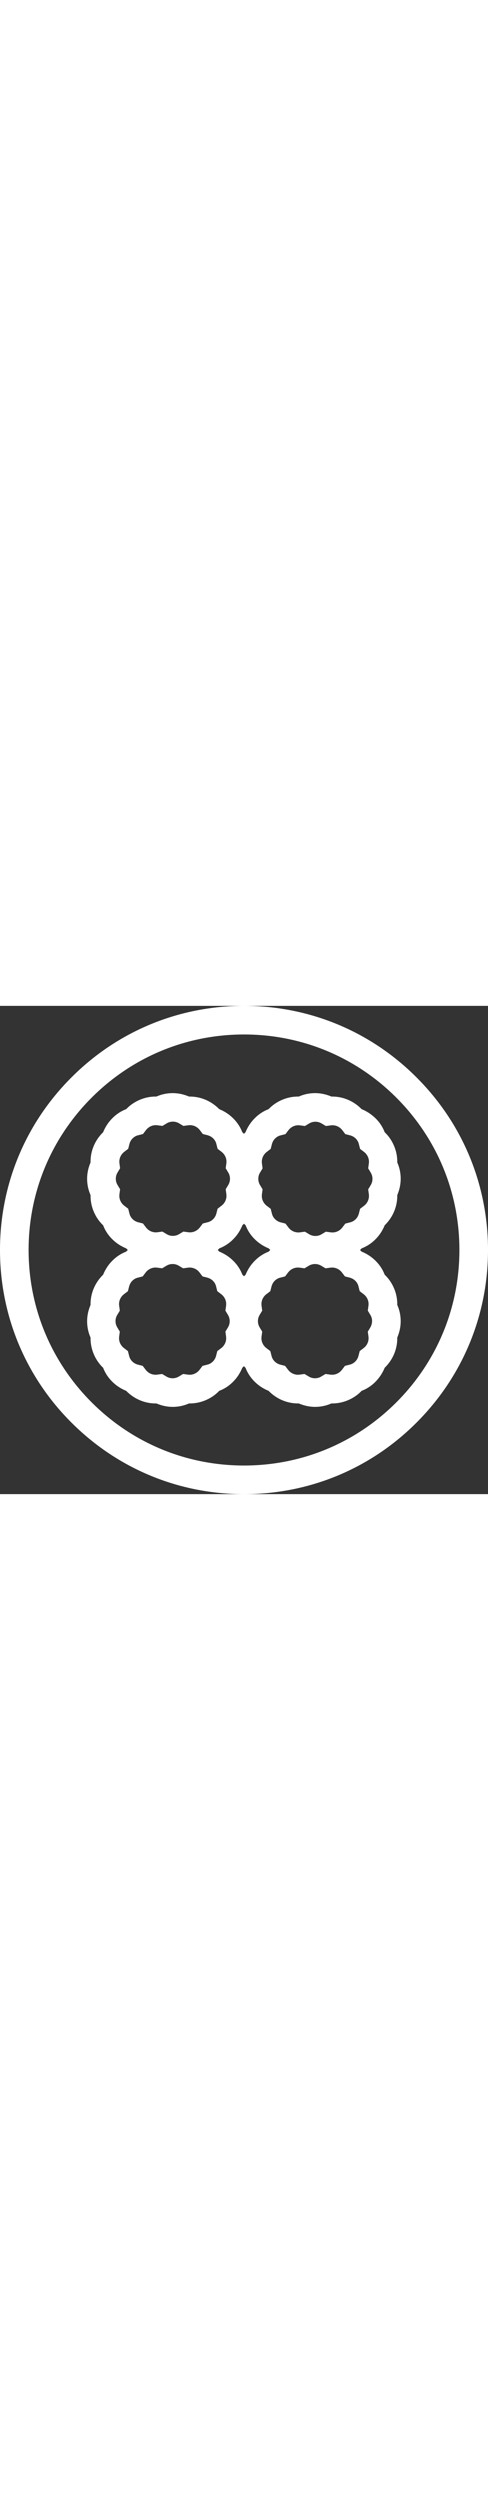
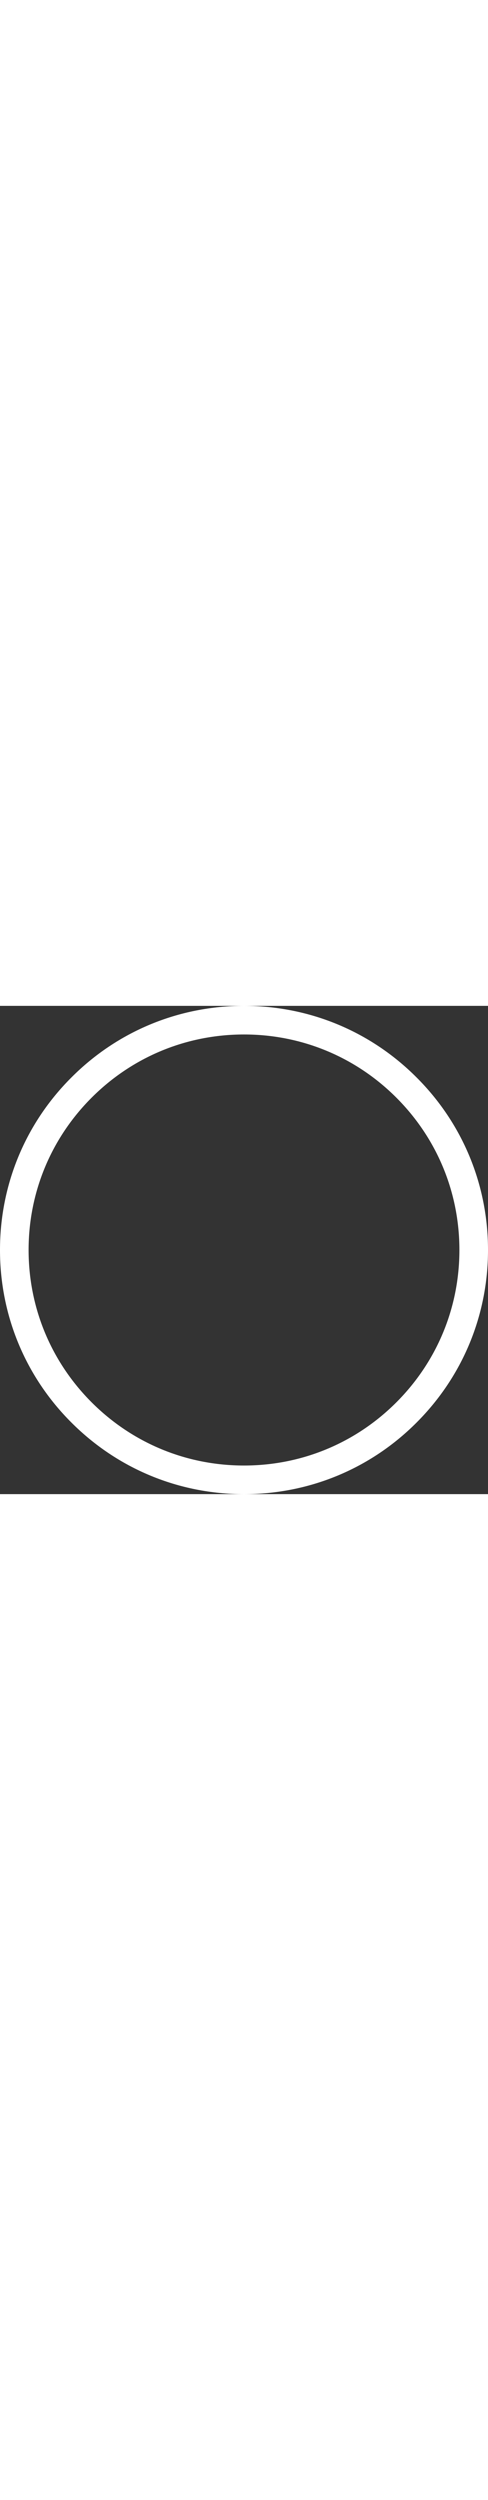
<svg xmlns="http://www.w3.org/2000/svg" version="1.1" id="Capa_1" x="0px" y="0px" viewBox="0 0 512 512" style="enable-background:new 0 0 512 512;" xml:space="preserve" width="100">
  <rect x="0" y="0" width="512" height="512" fill="#333333" stroke="none" />
  <style type="text/css">
	.st0{fill:#FFFFFF;}
</style>
  <g>
-     <path class="st0" d="M413.5,296.4c-2.3-5.5-5.6-10.4-9.9-14.5c-2.1-5.5-5.4-10.5-9.6-14.6c-4.2-4.2-9.2-7.4-14.6-9.6   c-0.6-0.6-1.1-1.1-1.7-1.7c0.6-0.5,1.2-1.1,1.7-1.7c5.5-2.1,10.5-5.4,14.6-9.6c4.2-4.2,7.4-9.2,9.6-14.6c4.2-4.1,7.6-9,9.9-14.5   c2.3-5.5,3.4-11.3,3.3-17.2c2.3-5.4,3.6-11.2,3.6-17.1s-1.2-11.7-3.6-17.1c0.1-5.9-1-11.7-3.3-17.2c-2.3-5.5-5.6-10.4-9.9-14.5   c-2.1-5.5-5.4-10.5-9.6-14.6s-9.2-7.4-14.6-9.6c-4.1-4.2-9-7.6-14.5-9.9c-5.5-2.3-11.3-3.4-17.2-3.3c-5.4-2.3-11.2-3.6-17.1-3.6   s-11.7,1.2-17.1,3.6c-5.9-0.1-11.7,1-17.2,3.3c-5.5,2.3-10.4,5.6-14.5,9.9c-5.5,2.1-10.5,5.4-14.6,9.6c-4.2,4.2-7.4,9.2-9.6,14.6   c-0.6,0.6-1.1,1.1-1.7,1.7c-0.5-0.6-1.1-1.2-1.7-1.7c-2.1-5.5-5.4-10.5-9.6-14.6c-4.2-4.2-9.2-7.4-14.6-9.6   c-4.1-4.2-9-7.6-14.5-9.9c-5.5-2.3-11.3-3.4-17.2-3.3c-5.4-2.3-11.2-3.6-17.1-3.6s-11.7,1.2-17.1,3.6c-5.9-0.1-11.7,1-17.2,3.3   c-5.5,2.3-10.4,5.6-14.5,9.9c-5.5,2.1-10.5,5.4-14.6,9.6c-4.2,4.2-7.4,9.2-9.6,14.6c-4.2,4.1-7.6,9-9.9,14.5   c-2.3,5.5-3.4,11.3-3.3,17.2c-2.3,5.4-3.6,11.2-3.6,17.1s1.2,11.7,3.6,17.1c-0.1,5.9,1,11.7,3.3,17.2c2.3,5.5,5.6,10.4,9.9,14.5   c2.1,5.5,5.4,10.5,9.6,14.6c4.2,4.2,9.2,7.4,14.6,9.6c0.6,0.6,1.1,1.1,1.7,1.7c-0.6,0.5-1.2,1.1-1.7,1.7   c-5.5,2.1-10.5,5.4-14.6,9.6c-4.2,4.2-7.4,9.2-9.6,14.6c-4.2,4.1-7.6,9-9.9,14.5c-2.3,5.5-3.4,11.3-3.3,17.2   c-2.3,5.4-3.6,11.2-3.6,17.1s1.2,11.7,3.6,17.1c-0.1,5.9,1,11.7,3.3,17.2c2.3,5.5,5.6,10.4,9.9,14.5c2.1,5.5,5.4,10.5,9.6,14.6   c4.2,4.2,9.2,7.4,14.6,9.6c4.1,4.2,9,7.6,14.5,9.9c5.5,2.3,11.3,3.4,17.2,3.3c5.4,2.3,11.2,3.6,17.1,3.6s11.7-1.2,17.1-3.6   c5.9,0.1,11.7-1,17.2-3.3s10.4-5.6,14.5-9.9c5.5-2.1,10.5-5.4,14.6-9.6c4.2-4.2,7.4-9.2,9.6-14.6c0.6-0.6,1.1-1.1,1.7-1.7   c0.5,0.6,1.1,1.2,1.7,1.7c2.1,5.5,5.4,10.5,9.6,14.6c4.2,4.2,9.2,7.4,14.6,9.6c4.1,4.2,9,7.6,14.5,9.9c5.5,2.3,11.3,3.4,17.2,3.3   c5.4,2.3,11.2,3.6,17.1,3.6s11.7-1.2,17.1-3.6c5.9,0.1,11.7-1,17.2-3.3c5.5-2.3,10.4-5.6,14.5-9.9c5.5-2.1,10.5-5.4,14.6-9.6   s7.4-9.2,9.6-14.6c4.2-4.1,7.6-9,9.9-14.5c2.3-5.5,3.4-11.3,3.3-17.2c2.3-5.4,3.6-11.2,3.6-17.1s-1.2-11.7-3.6-17.1   C416.9,307.7,415.8,301.8,413.5,296.4z M272.8,174.9l2.7-4.5l-0.7-5.2c-0.3-2.3,0-4.5,0.9-6.7c0.9-2.1,2.3-3.9,4.1-5.3l4.2-3.2   l1.3-5.1c0.6-2.2,1.7-4.2,3.3-5.8c1.6-1.6,3.6-2.8,5.8-3.3l5.1-1.3l3.2-4.2c1.4-1.8,3.2-3.2,5.3-4.1c2.1-0.9,4.4-1.2,6.7-0.9   l5.2,0.7l4.5-2.7c2-1.2,4.2-1.8,6.5-1.8c2.3,0,4.5,0.6,6.5,1.8l4.5,2.7l5.2-0.7c2.3-0.3,4.5,0,6.7,0.9c2.1,0.9,3.9,2.3,5.3,4.1   l3.2,4.2l5.1,1.3c2.2,0.6,4.2,1.7,5.8,3.3s2.8,3.6,3.3,5.8l1.3,5.1l4.2,3.2c1.8,1.4,3.2,3.2,4.1,5.3c0.9,2.1,1.2,4.4,0.9,6.7   l-0.7,5.2l2.7,4.5c1.2,2,1.8,4.2,1.8,6.5s-0.6,4.5-1.8,6.5l-2.7,4.5l0.7,5.2c0.3,2.3,0,4.5-0.9,6.7c-0.9,2.1-2.3,3.9-4.1,5.3   l-4.2,3.2l-1.3,5.1c-0.6,2.2-1.7,4.2-3.3,5.8c-1.6,1.6-3.6,2.8-5.8,3.3l-5.1,1.3l-3.2,4.2c-1.4,1.8-3.2,3.2-5.3,4.1   c-2.1,0.9-4.4,1.2-6.7,0.9l-5.2-0.7l-4.5,2.7c-2,1.2-4.2,1.8-6.5,1.8s-4.5-0.6-6.5-1.8l-4.5-2.7l-5.2,0.7c-2.3,0.3-4.5,0-6.7-0.9   c-2.1-0.9-3.9-2.3-5.3-4.1l-3.2-4.2l-5.1-1.3c-2.2-0.6-4.2-1.7-5.8-3.3c-1.6-1.6-2.8-3.6-3.3-5.8l-1.3-5.1l-4.2-3.2   c-1.8-1.4-3.2-3.2-4.1-5.3c-0.9-2.1-1.2-4.4-0.9-6.7l0.7-5.2l-2.7-4.5c-1.2-2-1.8-4.2-1.8-6.5S271.6,176.8,272.8,174.9z    M267.3,267.3c-4.2,4.2-7.4,9.2-9.6,14.6c-0.6,0.6-1.1,1.1-1.7,1.7c-0.5-0.6-1.1-1.2-1.7-1.7c-2.1-5.5-5.4-10.5-9.6-14.6   c-4.2-4.2-9.2-7.4-14.6-9.6c-0.6-0.6-1.1-1.1-1.7-1.7c0.6-0.5,1.2-1.1,1.7-1.7c5.5-2.1,10.5-5.4,14.6-9.6c4.2-4.2,7.4-9.2,9.6-14.6   c0.6-0.6,1.1-1.1,1.7-1.7c0.5,0.6,1.1,1.2,1.7,1.7c2.1,5.5,5.4,10.5,9.6,14.6c4.2,4.2,9.2,7.4,14.6,9.6c0.6,0.6,1.1,1.1,1.7,1.7   c-0.6,0.5-1.2,1.1-1.7,1.7C276.4,259.8,271.4,263.1,267.3,267.3z M130.3,209.5c-1.8-1.4-3.2-3.2-4.1-5.3c-0.9-2.1-1.2-4.4-0.9-6.7   l0.7-5.2l-2.7-4.5c-1.2-2-1.8-4.2-1.8-6.5c0-2.3,0.6-4.5,1.8-6.5l2.7-4.5l-0.7-5.2c-0.3-2.3,0-4.5,0.9-6.7c0.9-2.1,2.3-3.9,4.1-5.3   l4.2-3.2l1.3-5.1c0.6-2.2,1.7-4.2,3.3-5.8c1.6-1.6,3.6-2.8,5.8-3.3l5.1-1.3l3.2-4.2c1.4-1.8,3.2-3.2,5.3-4.1   c2.1-0.9,4.4-1.2,6.7-0.9l5.2,0.7l4.5-2.7c2-1.2,4.2-1.8,6.5-1.8s4.5,0.6,6.5,1.8l4.5,2.7l5.2-0.7c2.3-0.3,4.5,0,6.7,0.9   c2.1,0.9,3.9,2.3,5.3,4.1l3.2,4.2l5.1,1.3c2.2,0.6,4.2,1.7,5.8,3.3c1.6,1.6,2.8,3.6,3.3,5.8l1.3,5.1l4.2,3.2   c1.8,1.4,3.2,3.2,4.1,5.3c0.9,2.1,1.2,4.4,0.9,6.7l-0.7,5.2l2.7,4.5c1.2,2,1.8,4.2,1.8,6.5s-0.6,4.5-1.8,6.5l-2.7,4.5l0.7,5.2   c0.3,2.3,0,4.5-0.9,6.7c-0.9,2.1-2.3,3.9-4.1,5.3l-4.2,3.2l-1.3,5.1c-0.6,2.2-1.7,4.2-3.3,5.8c-1.6,1.6-3.6,2.8-5.8,3.3l-5.1,1.3   l-3.2,4.2c-1.4,1.8-3.2,3.2-5.3,4.1c-2.1,0.9-4.4,1.2-6.7,0.9l-5.2-0.7l-4.5,2.7c-2,1.2-4.2,1.8-6.5,1.8s-4.5-0.6-6.5-1.8l-4.5-2.7   l-5.2,0.7c-2.3,0.3-4.5,0-6.7-0.9c-2.1-0.9-3.9-2.3-5.3-4.1l-3.2-4.2l-5.1-1.3c-2.2-0.6-4.2-1.7-5.8-3.3c-1.6-1.6-2.8-3.6-3.3-5.8   l-1.3-5.1L130.3,209.5z M239.2,337.1l-2.7,4.5l0.7,5.2c0.3,2.3,0,4.5-0.9,6.7c-0.9,2.1-2.3,3.9-4.1,5.3l-4.2,3.2l-1.3,5.1   c-0.6,2.2-1.7,4.2-3.3,5.8c-1.6,1.6-3.6,2.8-5.8,3.3l-5.1,1.3l-3.2,4.2c-1.4,1.8-3.2,3.2-5.3,4.1c-2.1,0.9-4.4,1.2-6.7,0.9   l-5.2-0.7l-4.5,2.7c-2,1.2-4.2,1.8-6.5,1.8c-2.3,0-4.5-0.6-6.5-1.8l-4.5-2.7l-5.2,0.7c-2.3,0.3-4.5,0-6.7-0.9   c-2.1-0.9-3.9-2.3-5.3-4.1l-3.2-4.2l-5.1-1.3c-2.2-0.6-4.2-1.7-5.8-3.3c-1.6-1.6-2.8-3.6-3.3-5.8l-1.3-5.1l-4.2-3.2   c-1.8-1.4-3.2-3.2-4.1-5.3c-0.9-2.1-1.2-4.4-0.9-6.7l0.7-5.2l-2.7-4.5c-1.2-2-1.8-4.2-1.8-6.5s0.6-4.5,1.8-6.5l2.7-4.5l-0.7-5.2   c-0.3-2.3,0-4.5,0.9-6.7c0.9-2.1,2.3-3.9,4.1-5.3l4.2-3.2l1.3-5.1c0.6-2.2,1.7-4.2,3.3-5.8c1.6-1.6,3.6-2.8,5.8-3.3l5.1-1.3   l3.2-4.2c1.4-1.8,3.2-3.2,5.3-4.1c2.1-0.9,4.4-1.2,6.7-0.9l5.2,0.7l4.5-2.7c2-1.2,4.2-1.8,6.5-1.8s4.5,0.6,6.5,1.8l4.5,2.7l5.2-0.7   c2.3-0.3,4.5,0,6.7,0.9c2.1,0.9,3.9,2.3,5.3,4.1l3.2,4.2l5.1,1.3c2.2,0.6,4.2,1.7,5.8,3.3c1.6,1.6,2.8,3.6,3.3,5.8l1.3,5.1l4.2,3.2   c1.8,1.4,3.2,3.2,4.1,5.3c0.9,2.1,1.2,4.4,0.9,6.7l-0.7,5.2l2.7,4.5c1.2,2,1.8,4.2,1.8,6.5S240.4,335.2,239.2,337.1L239.2,337.1z    M388.6,337.1l-2.7,4.5l0.7,5.2c0.3,2.3,0,4.5-0.9,6.7c-0.9,2.1-2.3,3.9-4.1,5.3l-4.2,3.2l-1.3,5.1c-0.6,2.2-1.7,4.2-3.3,5.8   s-3.6,2.8-5.8,3.3l-5.1,1.3l-3.2,4.2c-1.4,1.8-3.2,3.2-5.3,4.1c-2.1,0.9-4.4,1.2-6.7,0.9l-5.2-0.7l-4.5,2.7c-2,1.2-4.2,1.8-6.5,1.8   s-4.5-0.6-6.5-1.8l-4.5-2.7l-5.2,0.7c-2.3,0.3-4.5,0-6.7-0.9c-2.1-0.9-3.9-2.3-5.3-4.1l-3.2-4.2l-5.1-1.3c-2.2-0.6-4.2-1.7-5.8-3.3   c-1.6-1.6-2.8-3.6-3.3-5.8l-1.3-5.1l-4.2-3.2c-1.8-1.4-3.2-3.2-4.1-5.3c-0.9-2.1-1.2-4.4-0.9-6.7l0.7-5.2l-2.7-4.5   c-1.2-2-1.8-4.2-1.8-6.5s0.6-4.5,1.8-6.5l2.7-4.5l-0.7-5.2c-0.3-2.3,0-4.5,0.9-6.7c0.9-2.1,2.3-3.9,4.1-5.3l4.2-3.2l1.3-5.1   c0.6-2.2,1.7-4.2,3.3-5.8c1.6-1.6,3.6-2.8,5.8-3.3l5.1-1.3l3.2-4.2c1.4-1.8,3.2-3.2,5.3-4.1c2.1-0.9,4.4-1.2,6.7-0.9l5.2,0.7   l4.5-2.7c2-1.2,4.2-1.8,6.5-1.8s4.5,0.6,6.5,1.8l4.5,2.7l5.2-0.7c2.3-0.3,4.5,0,6.7,0.9c2.1,0.9,3.9,2.3,5.3,4.1l3.2,4.2l5.1,1.3   c2.2,0.6,4.2,1.7,5.8,3.3c1.6,1.6,2.8,3.6,3.3,5.8l1.3,5.1l4.2,3.2c1.8,1.4,3.2,3.2,4.1,5.3c0.9,2.1,1.2,4.4,0.9,6.7l-0.7,5.2   l2.7,4.5c1.2,2,1.8,4.2,1.8,6.5C390.3,333,389.7,335.2,388.6,337.1z" />
    <path class="st0" d="M437,75C388.7,26.6,324.4,0,256,0S123.3,26.6,75,75C26.6,123.3,0,187.6,0,256s26.6,132.7,75,181   c48.4,48.4,112.6,75,181,75s132.7-26.6,181-75c48.4-48.4,75-112.6,75-181S485.4,123.3,437,75L437,75z M415.8,415.8   C373.1,458.5,316.4,482,256,482s-117.1-23.5-159.8-66.2S30,316.4,30,256S53.5,138.9,96.2,96.2S195.6,30,256,30   s117.1,23.5,159.8,66.2S482,195.6,482,256S458.5,373.1,415.8,415.8z" />
  </g>
</svg>